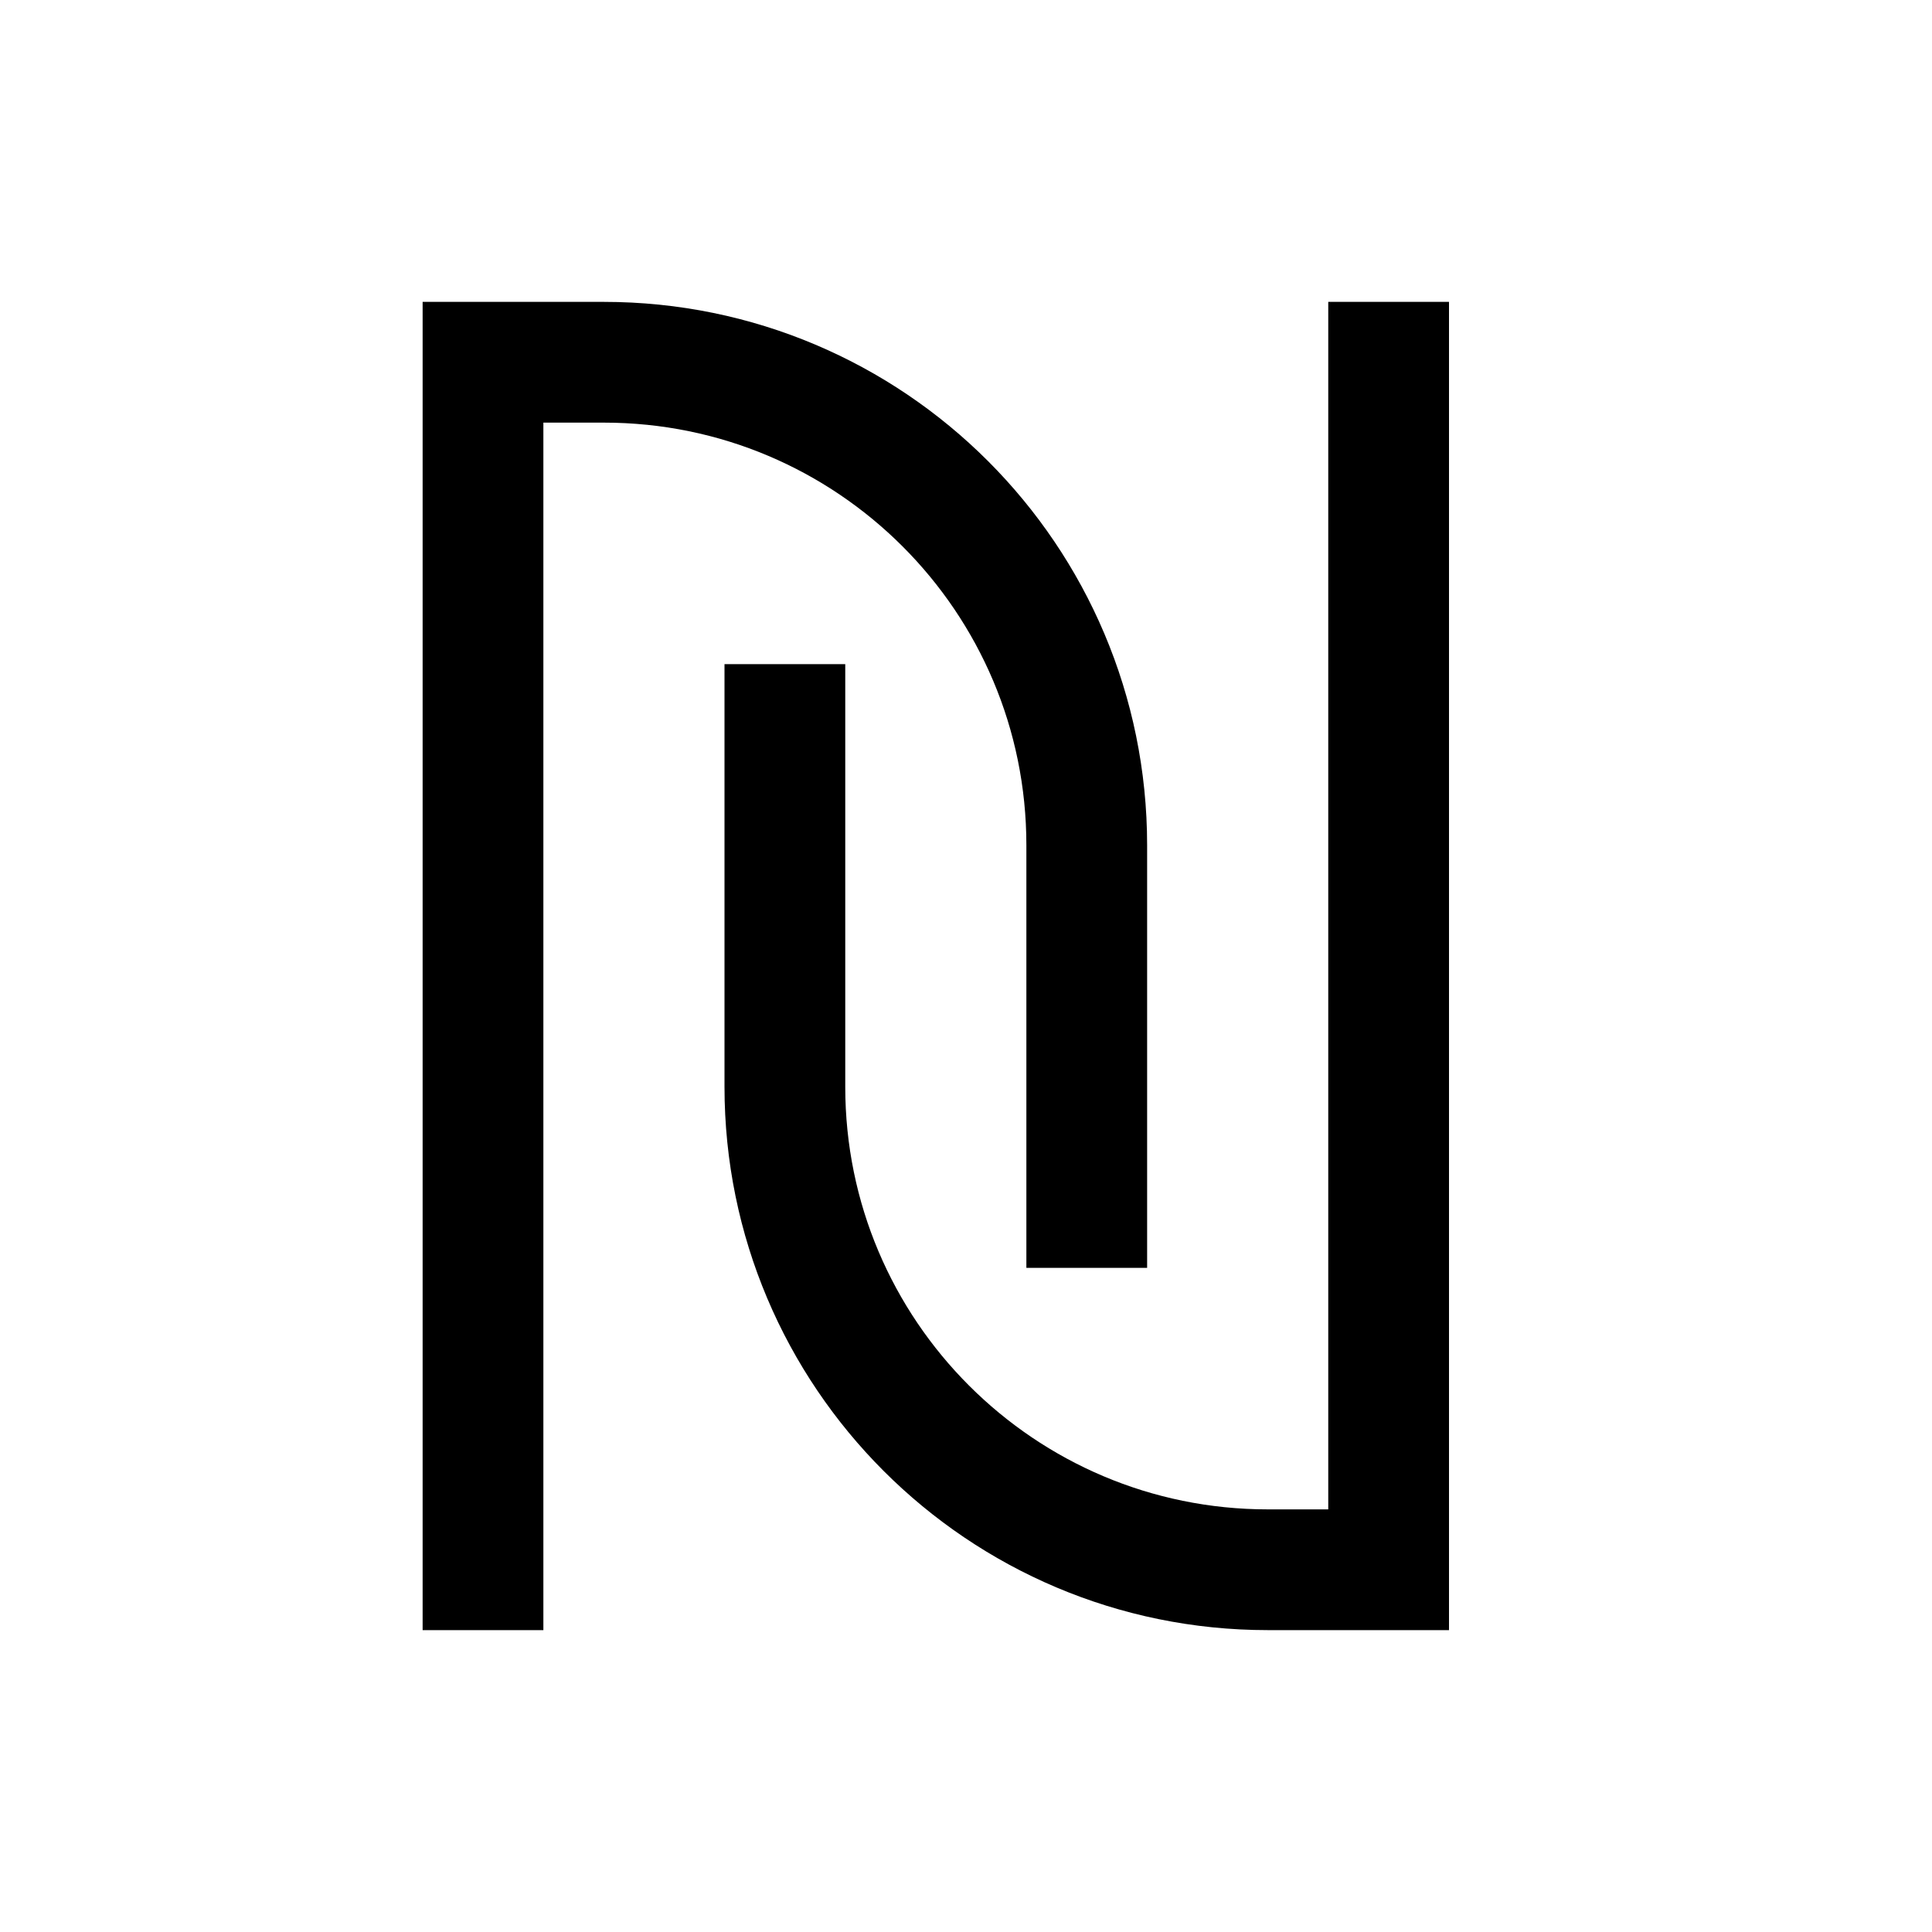
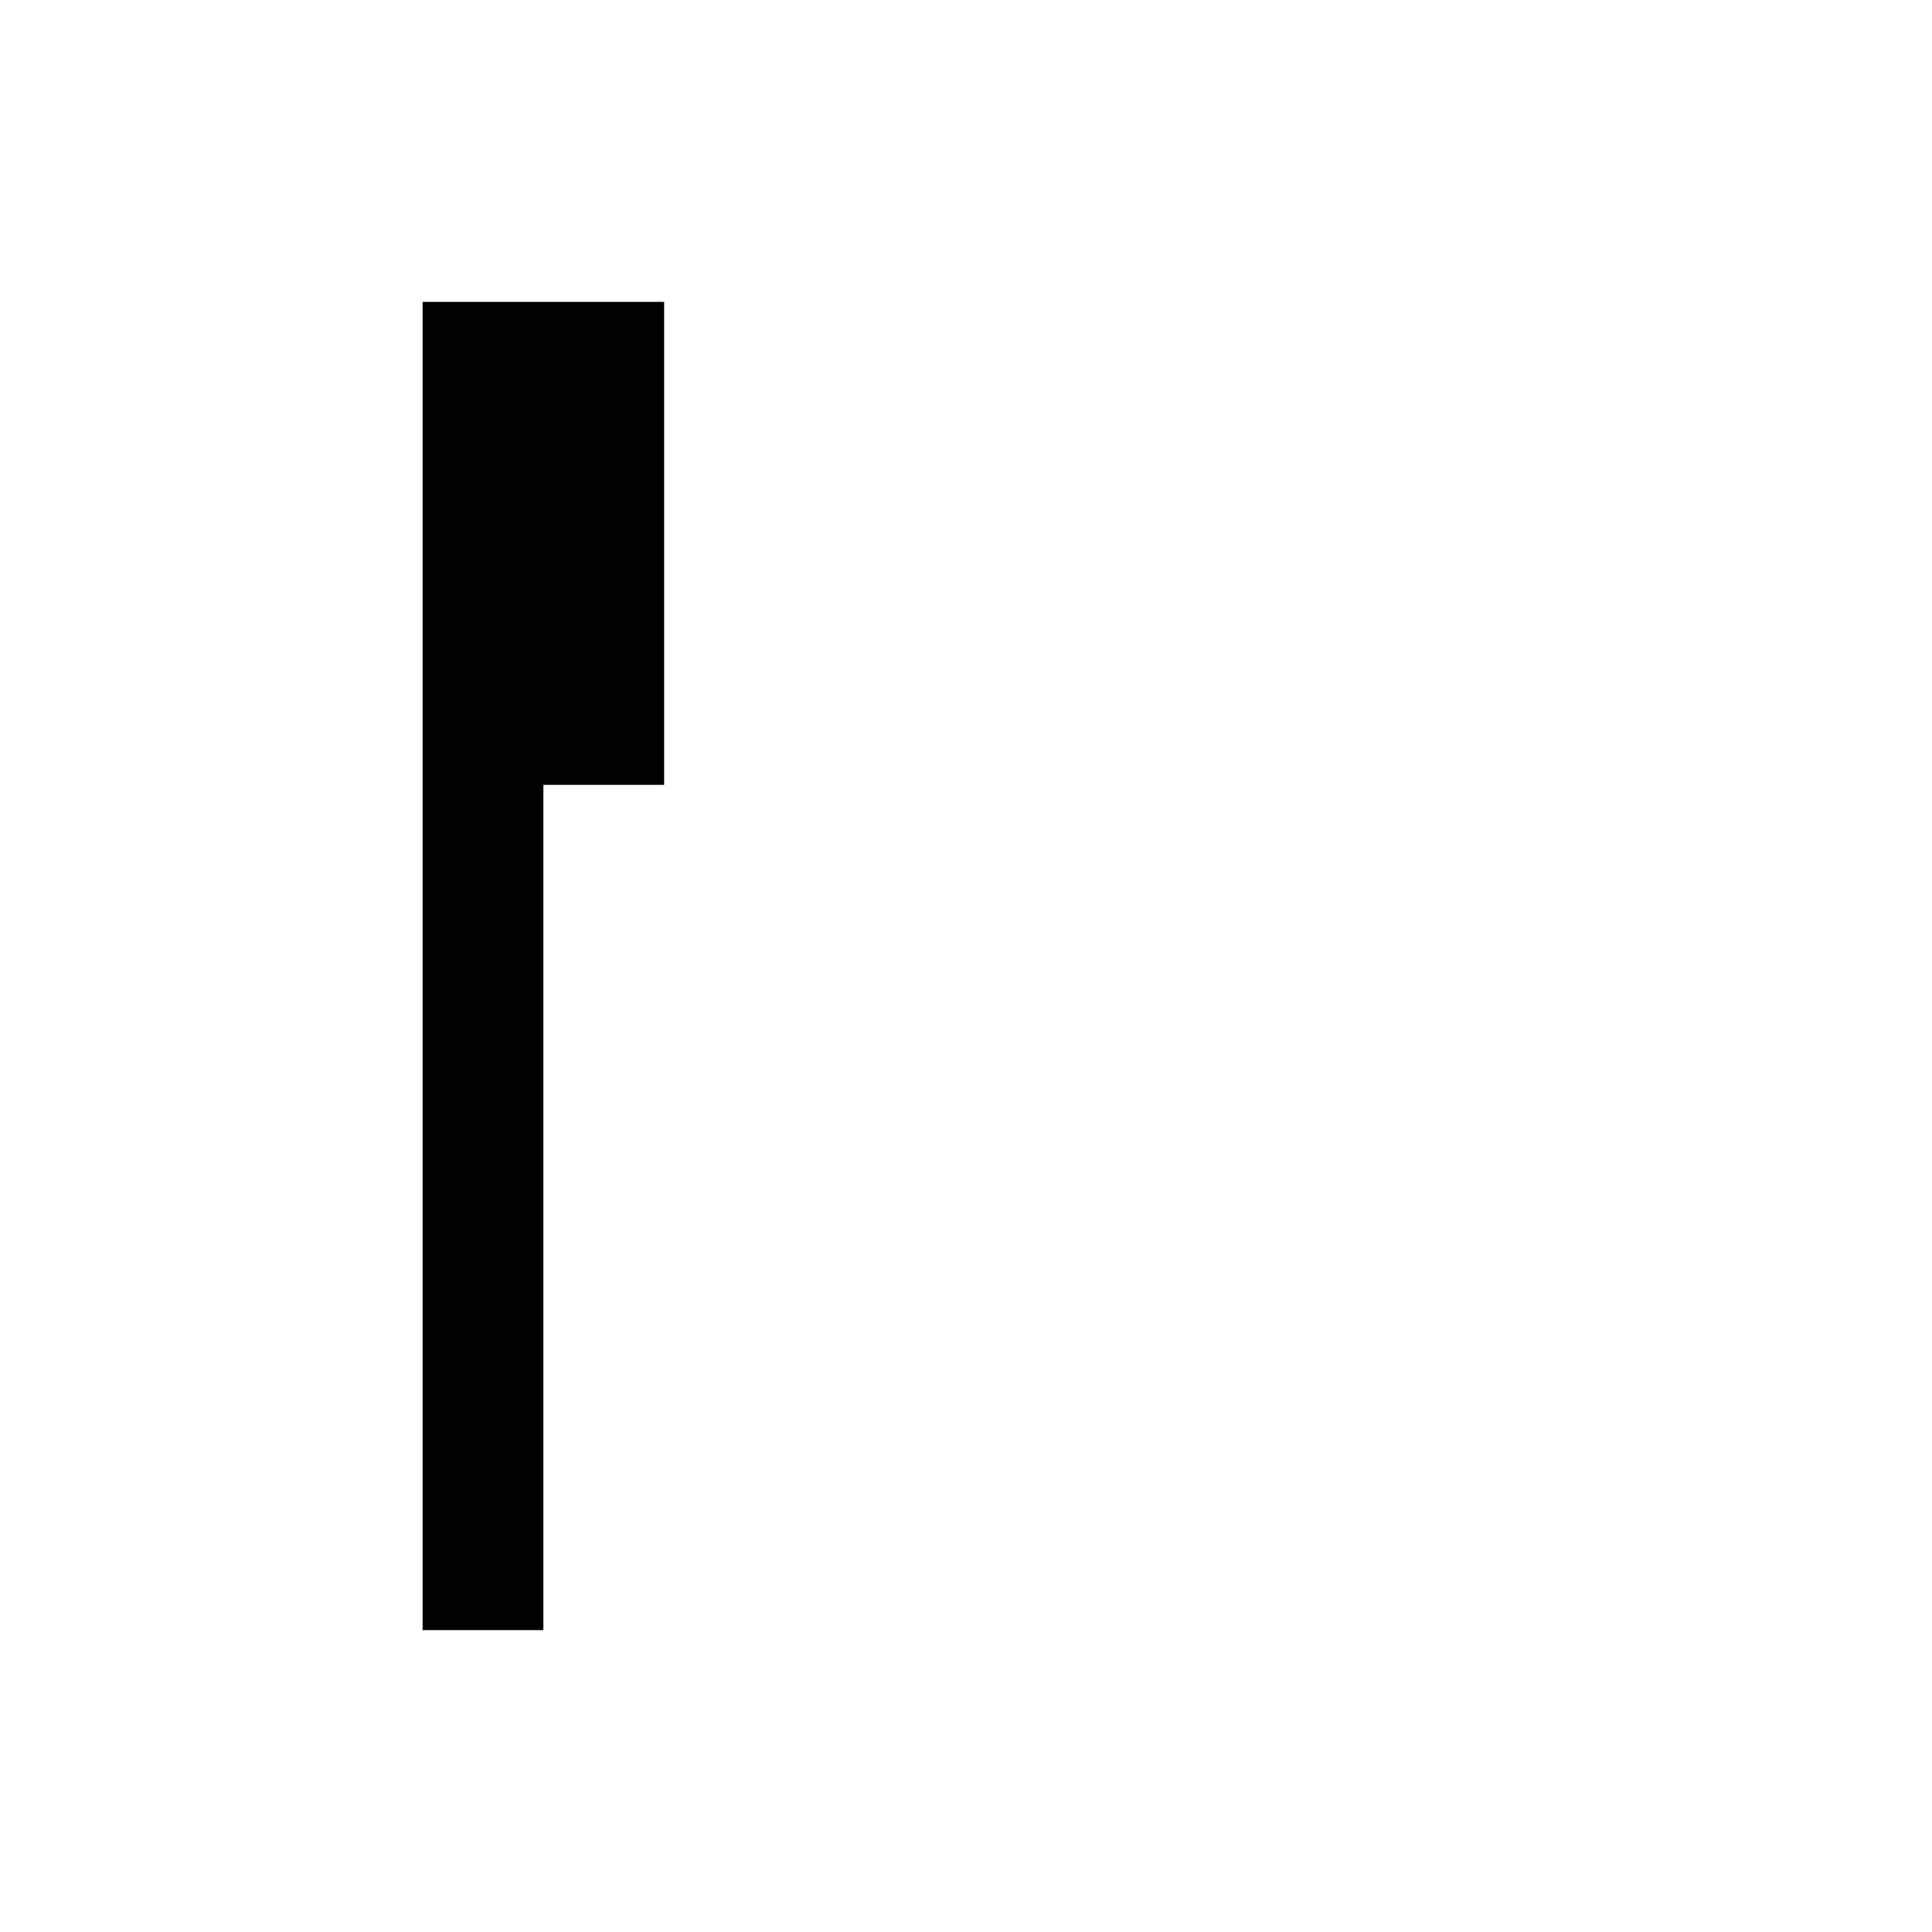
<svg xmlns="http://www.w3.org/2000/svg" version="1.1" id="Layer_1" viewBox="0 0 32 32" xml:space="preserve">
-   <path style="fill:none;stroke:#000000;stroke-width:2;stroke-miterlimit:10;" d="M8,27V6h2c4.418,0,8,3.582,8,8v7" />
-   <path style="fill:none;stroke:#000000;stroke-width:2;stroke-miterlimit:10;" d="M23,5v21h-2c-4.418,0-8-3.582-8-8v-7" />
+   <path style="fill:none;stroke:#000000;stroke-width:2;stroke-miterlimit:10;" d="M8,27V6h2v7" />
</svg>